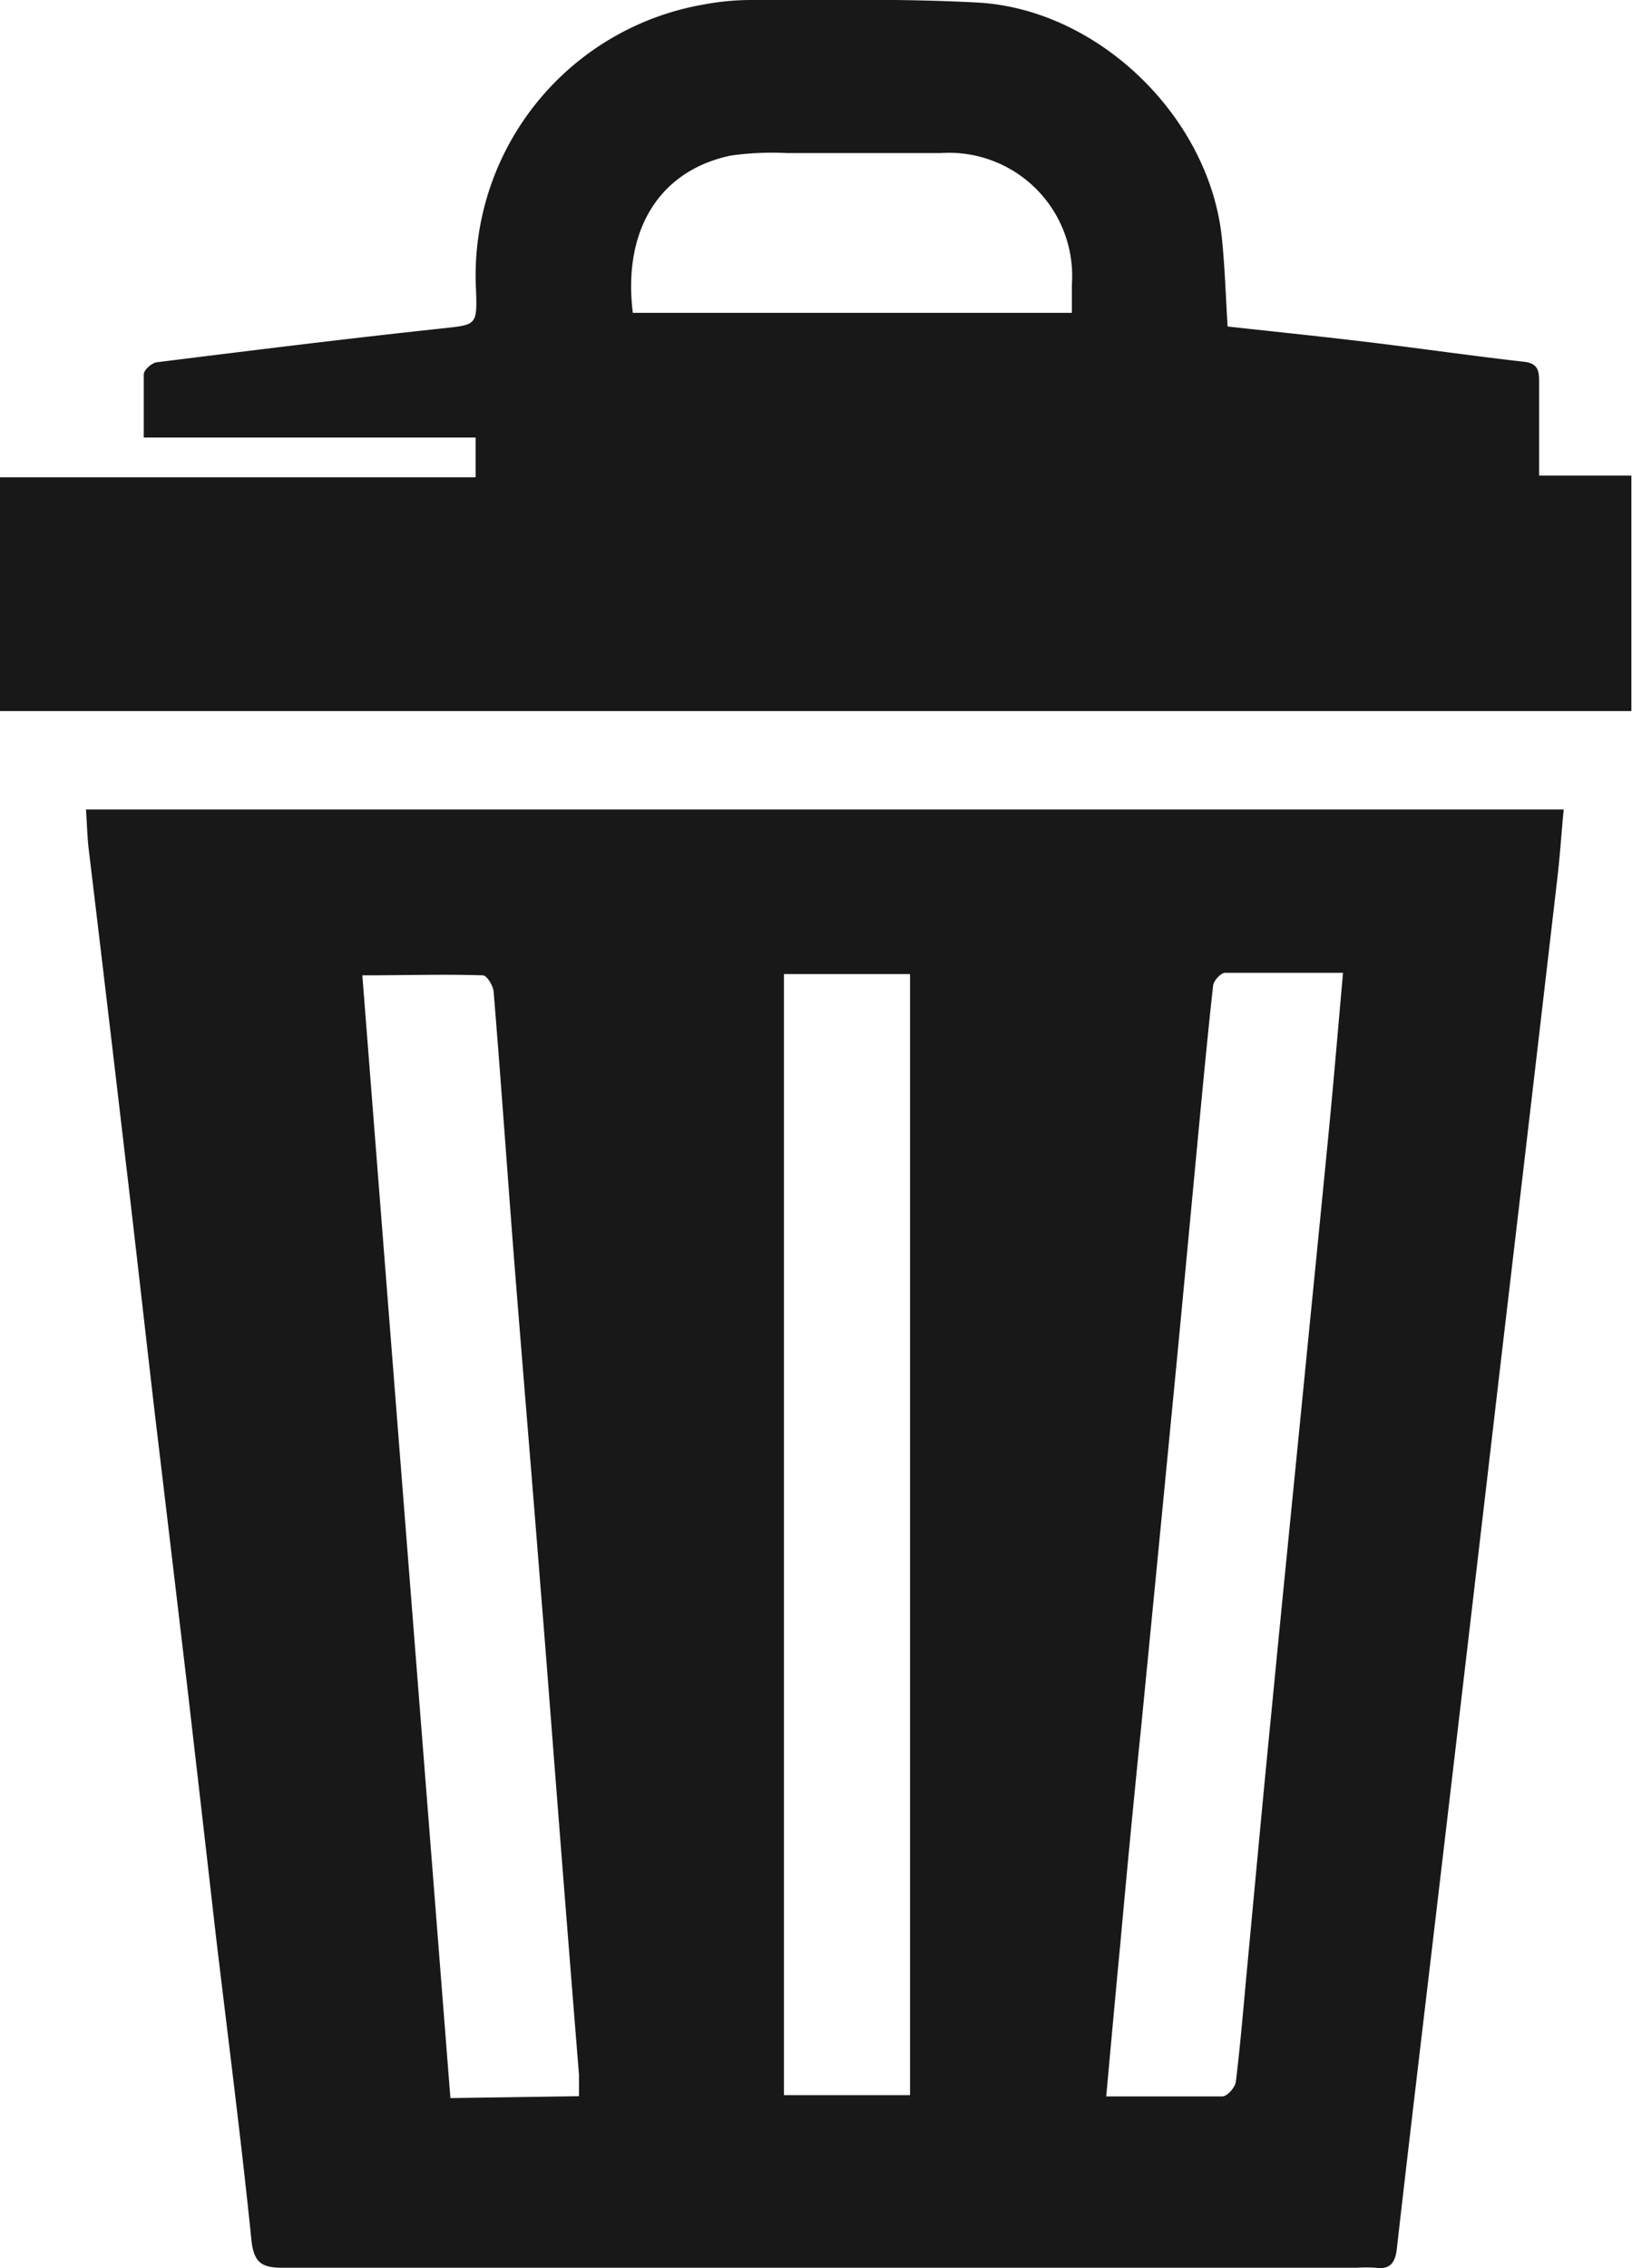
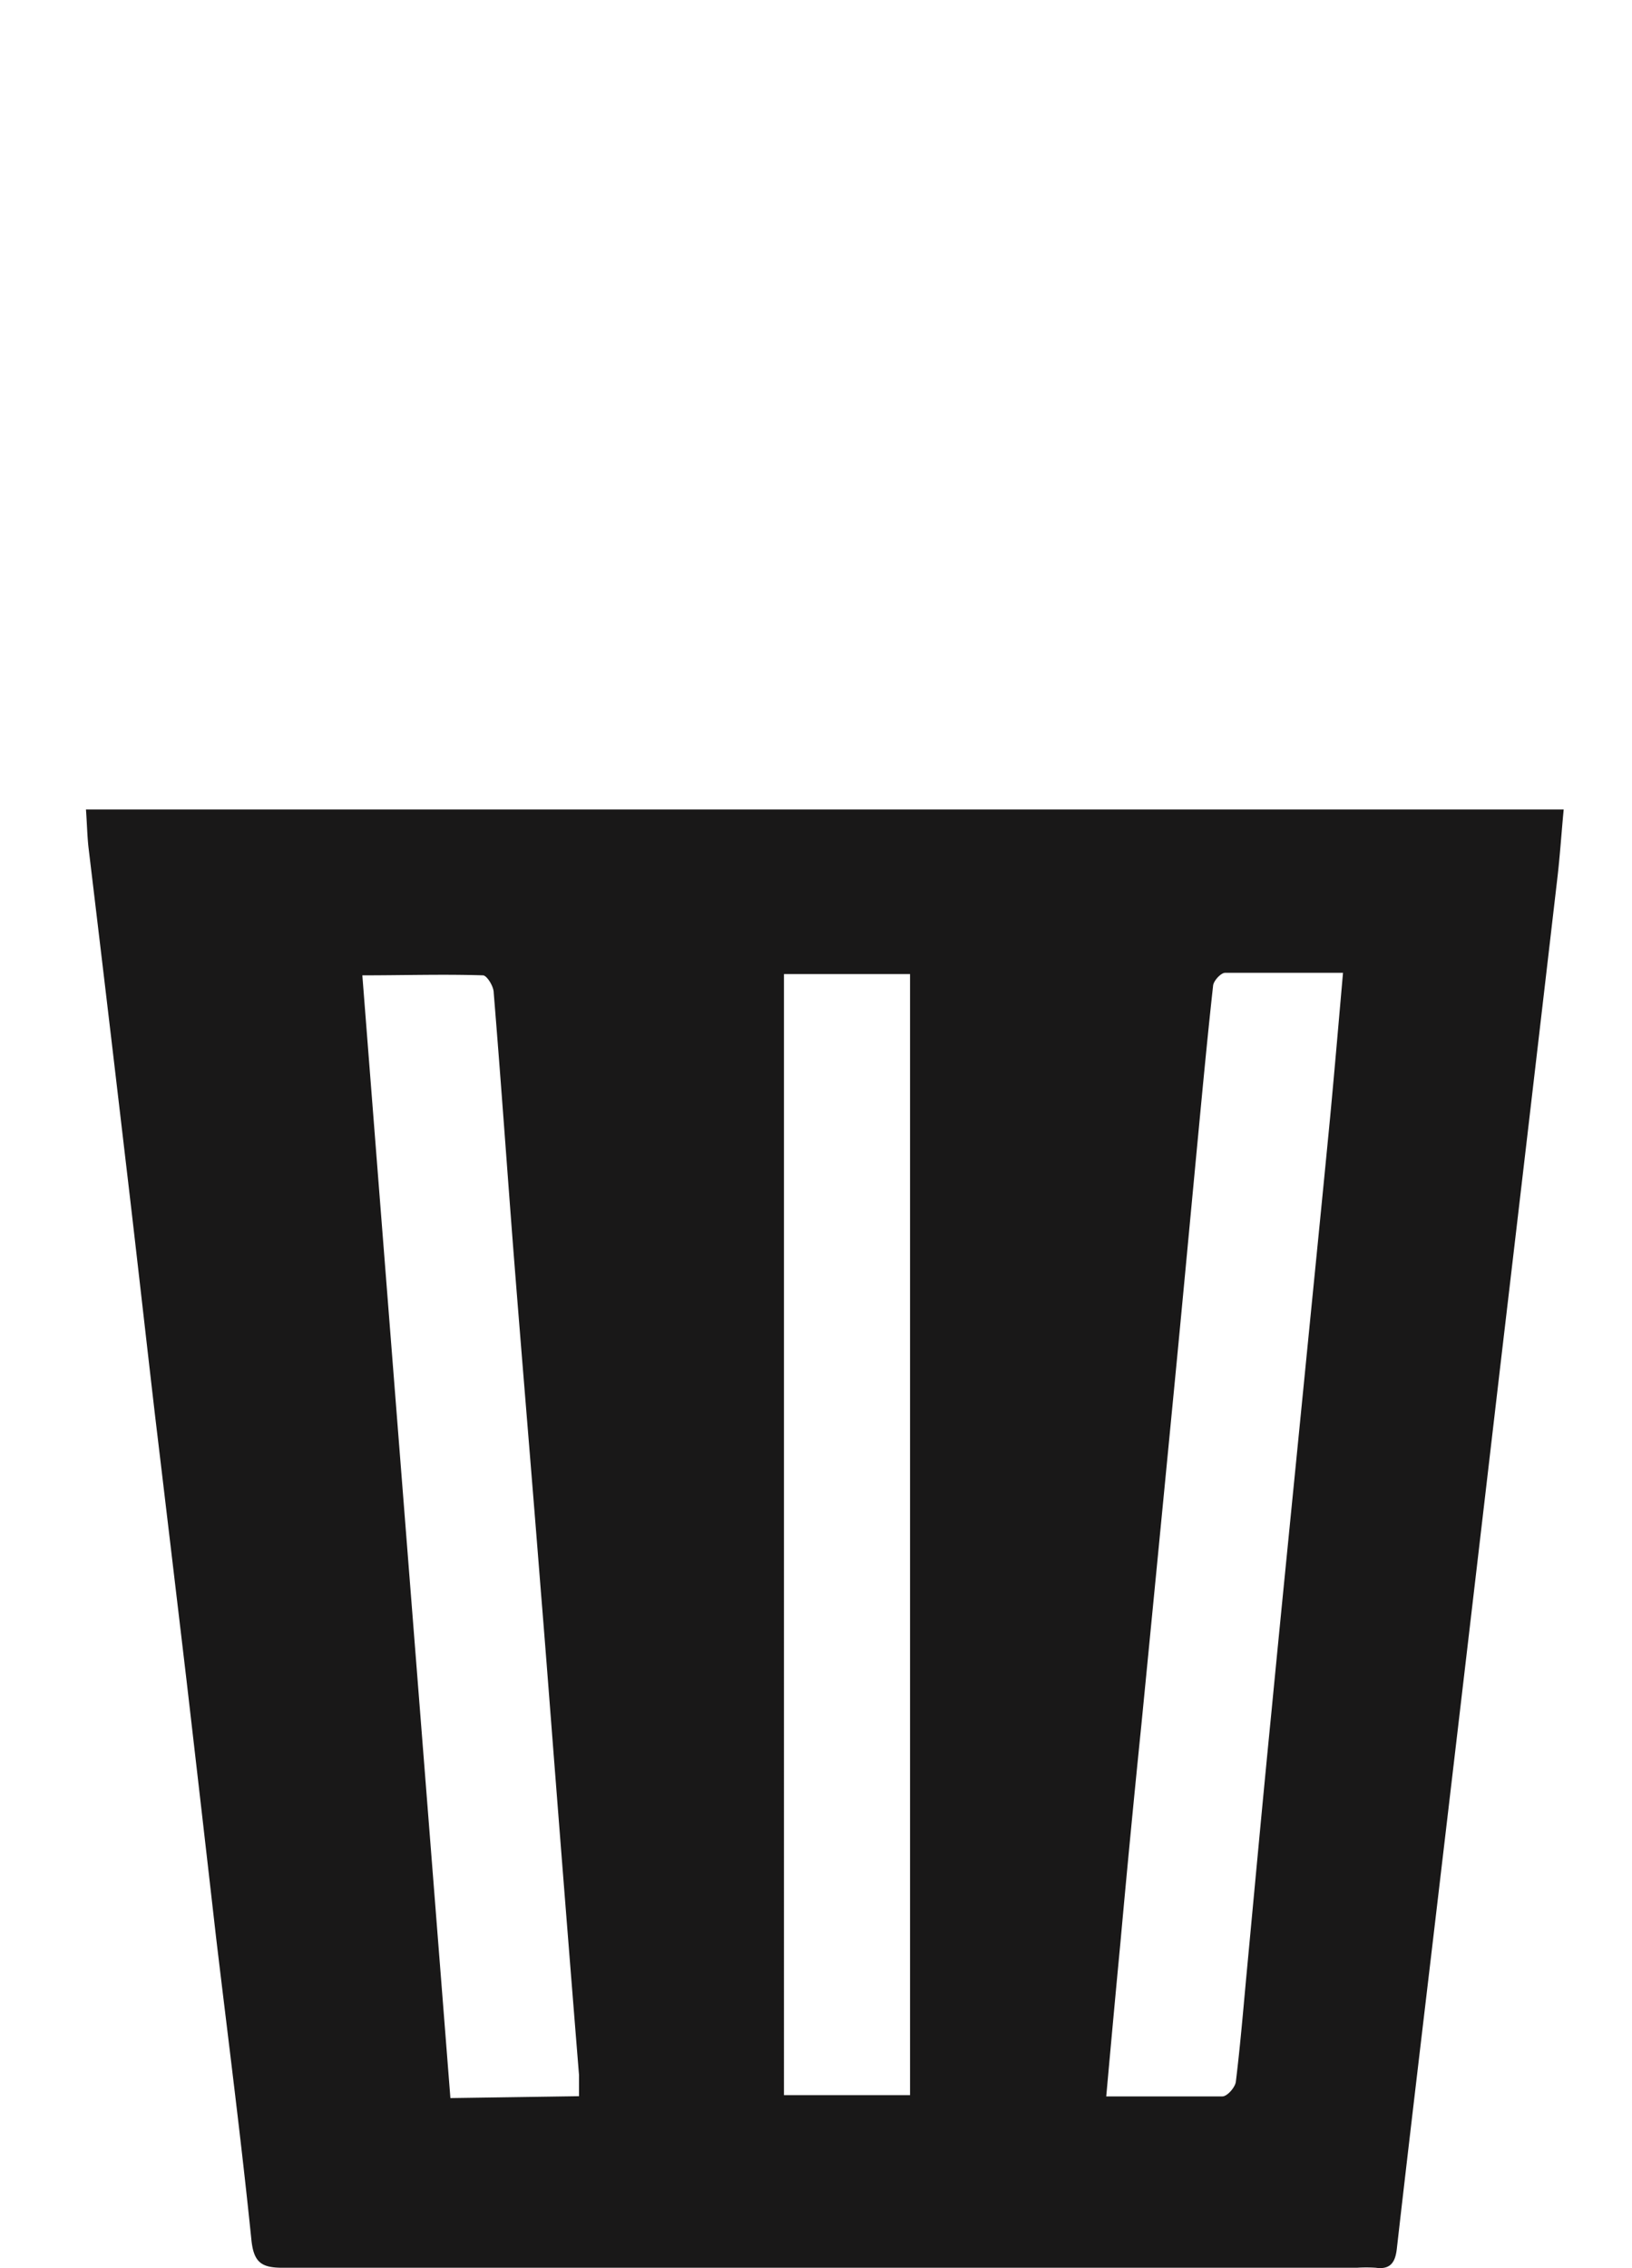
<svg xmlns="http://www.w3.org/2000/svg" viewBox="0 0 77.65 107.88">
  <defs>
    <style>.cls-1{fill:#191818;}</style>
  </defs>
  <g id="Слой_2" data-name="Слой 2">
    <g id="Слой_1-2" data-name="Слой 1">
      <path class="cls-1" d="M43.3,46.33h-6V99.65h6Zm9.29,53.38c1.92,0,3.75,0,5.57,0,.23,0,.6-.42.64-.69.2-1.63.34-3.27.49-4.91.4-4.25.79-8.5,1.21-12.74.49-5.07,1-10.13,1.5-15.19.43-4.36.87-8.72,1.29-13.07.21-2.23.4-4.46.61-6.84-1.95,0-3.78,0-5.61,0-.2,0-.54.37-.57.6-.26,2.35-.48,4.69-.7,7-.4,4.21-.79,8.42-1.2,12.63Q55.07,74.25,54.31,82q-.53,5.2-1,10.39c-.23,2.41-.45,4.82-.68,7.37m-25.08-.06c0-.45,0-.74,0-1q-.56-6.94-1.1-13.88c-.24-3.06-.47-6.12-.72-9.18-.42-5.34-.87-10.67-1.29-16-.32-4.14-.61-8.29-.95-12.43,0-.3-.33-.82-.51-.82-1.9-.06-3.79,0-5.74,0,1.4,17.92,2.8,35.66,4.19,53.4ZM4.09,38.5H74.4c-.11,1.15-.18,2.25-.31,3.34q-1.34,11.53-2.7,23.08Q69.83,78.3,68.25,91.69c-.6,5.09-1.21,10.18-1.79,15.27-.07.62-.29,1-1,.9a6.76,6.76,0,0,0-.9,0q-25.56,0-51.11,0c-1,0-1.38-.24-1.49-1.34-.49-4.8-1.11-9.59-1.68-14.38Q9.58,86,8.87,79.88q-.75-6.34-1.51-12.7c-.48-4.13-.94-8.26-1.43-12.38q-.85-7.26-1.72-14.5c-.06-.55-.07-1.11-.12-1.8" />
-       <path class="cls-1" d="M30.09,14.88H51V13.53a5.86,5.86,0,0,0-6.24-6.25q-3.65,0-7.31,0a14,14,0,0,0-2.68.12c-3.4.71-5.15,3.55-4.66,7.48M22.63,22.7V20.81H6.84c0-1.06,0-2,0-3,0-.22.39-.55.62-.58,4.5-.56,9-1.12,13.49-1.6,1.7-.19,1.76-.11,1.7-1.81A13.08,13.08,0,0,1,33.45.22,12.37,12.37,0,0,1,35.8,0c3.56,0,7.13-.07,10.68.12,5.79.3,11.09,5.48,11.66,11.24.14,1.37.18,2.75.27,4.17,2.37.26,4.71.5,7,.78s4.75.63,7.13.9c.62.08.69.41.69.92,0,1.45,0,2.91,0,4.49h4.39v11.2H0V22.7Z" />
    </g>
  </g>
</svg>